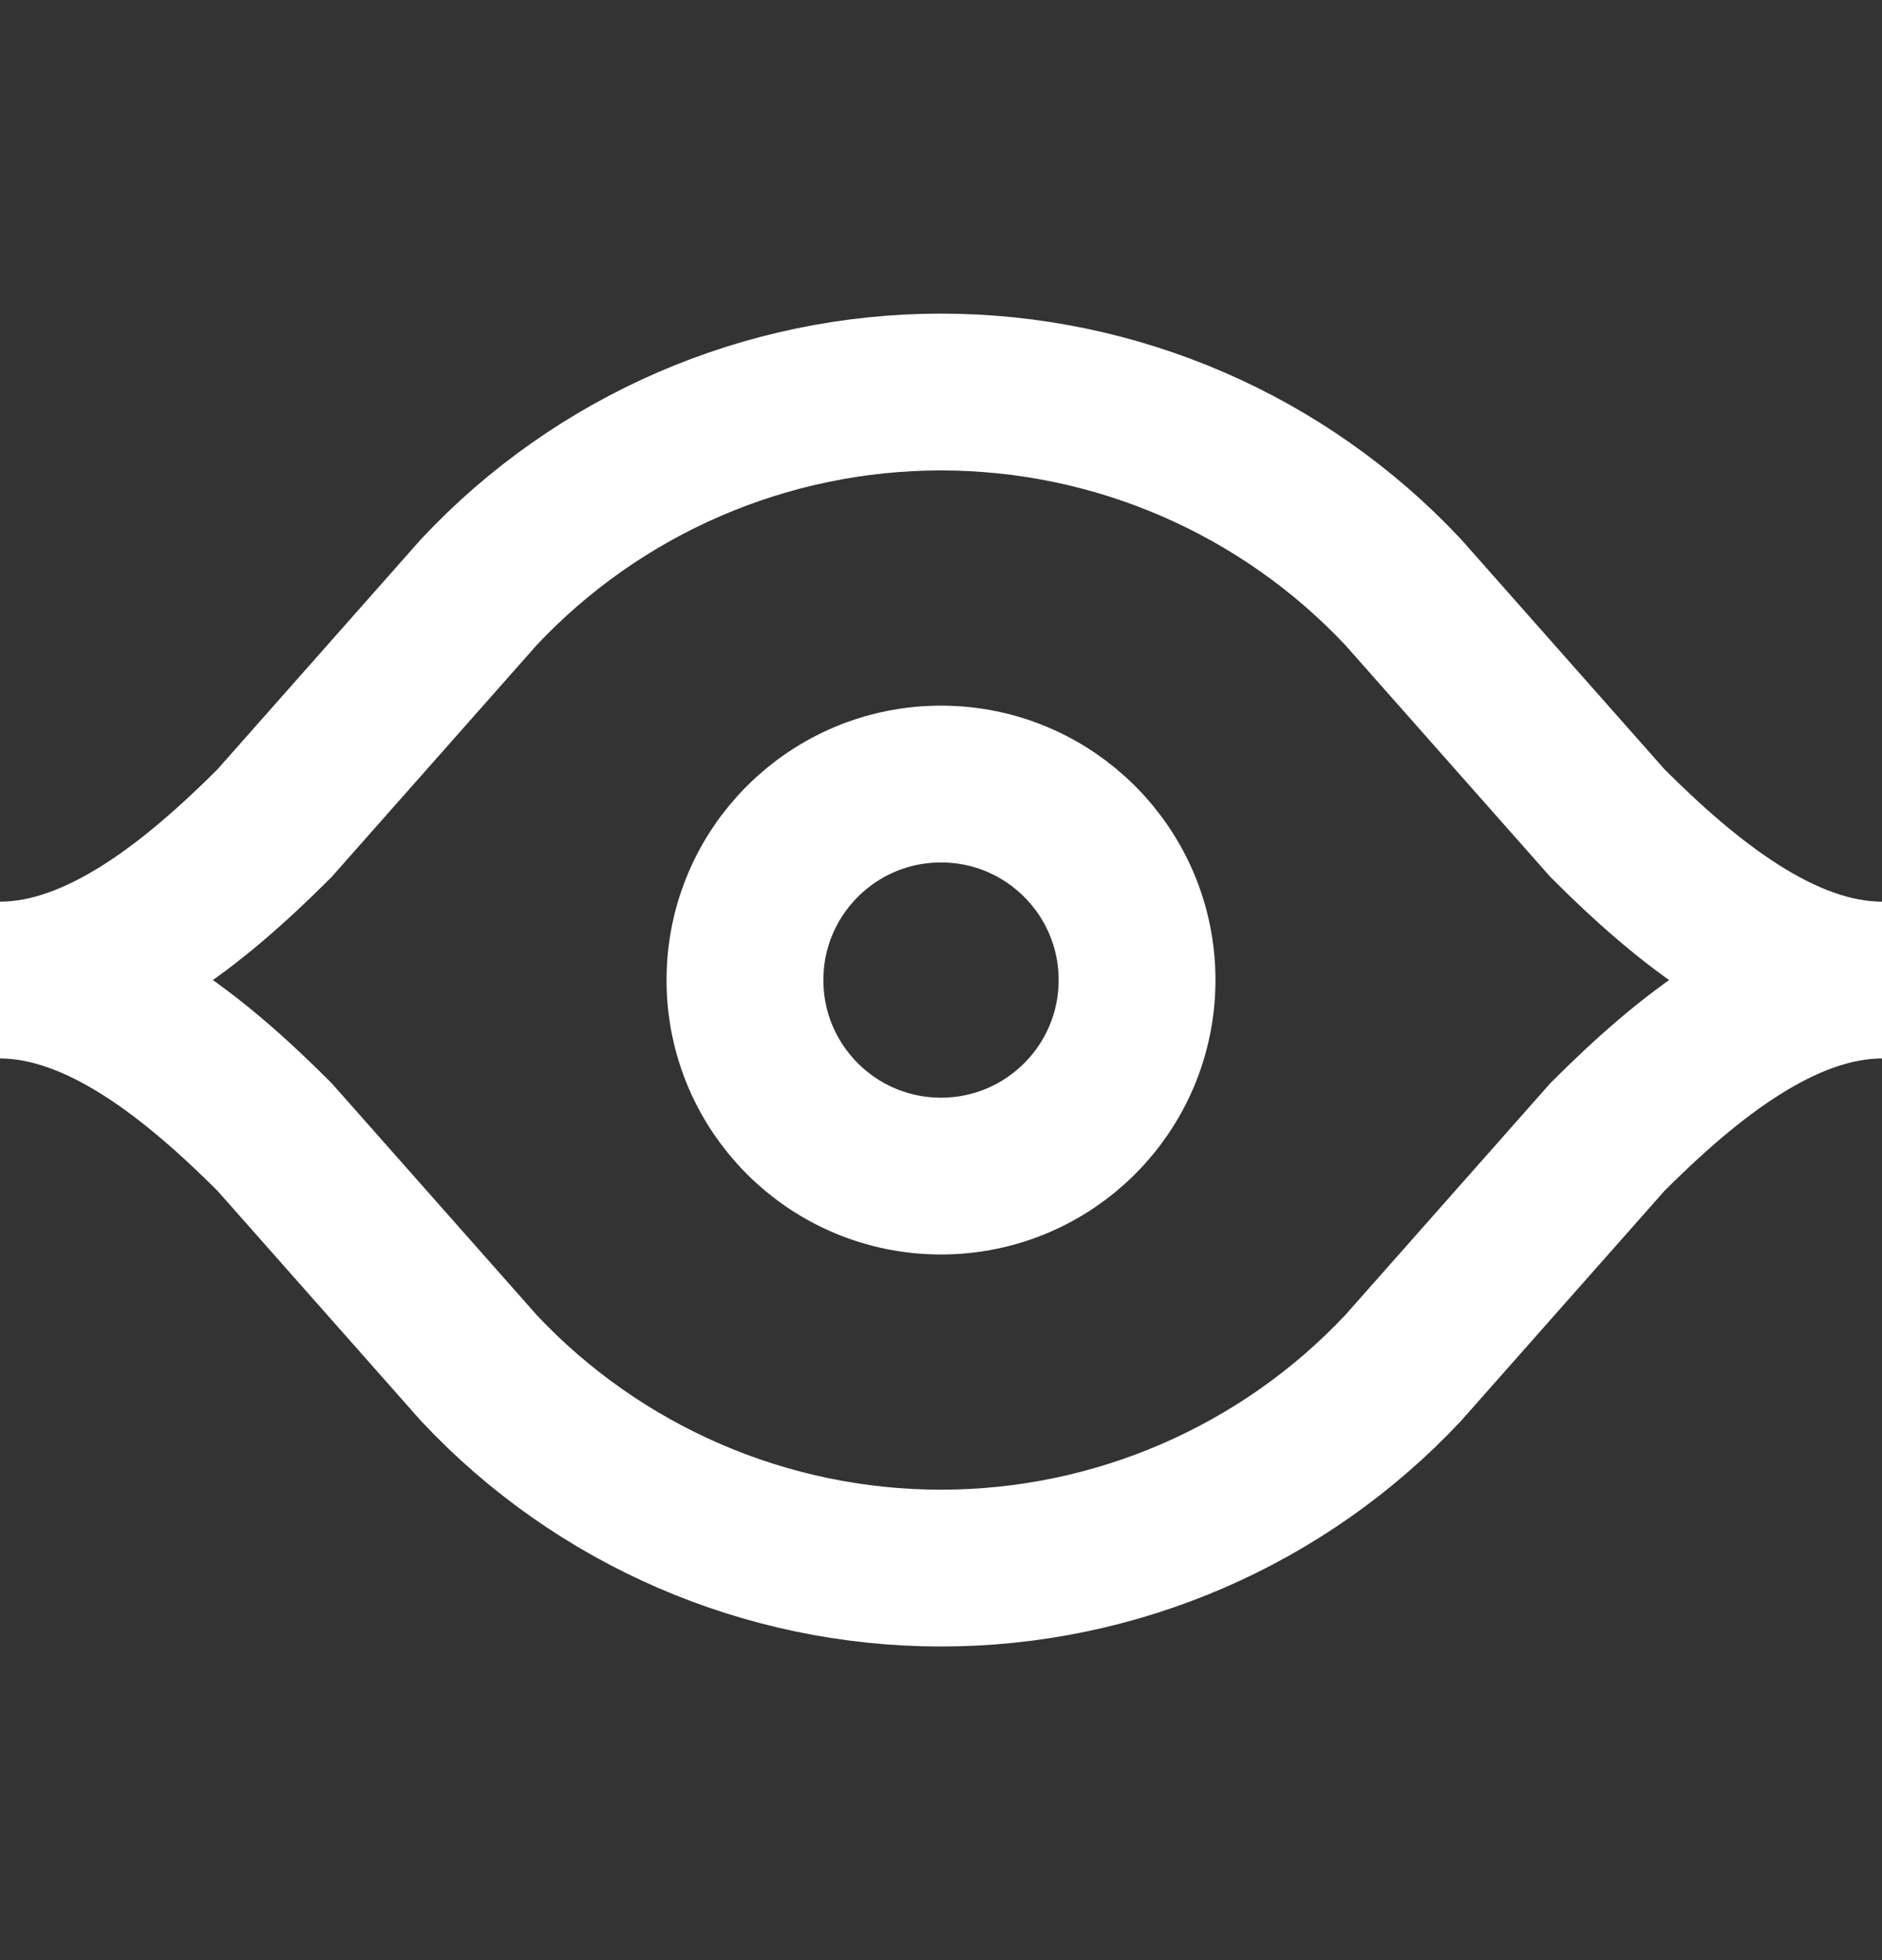
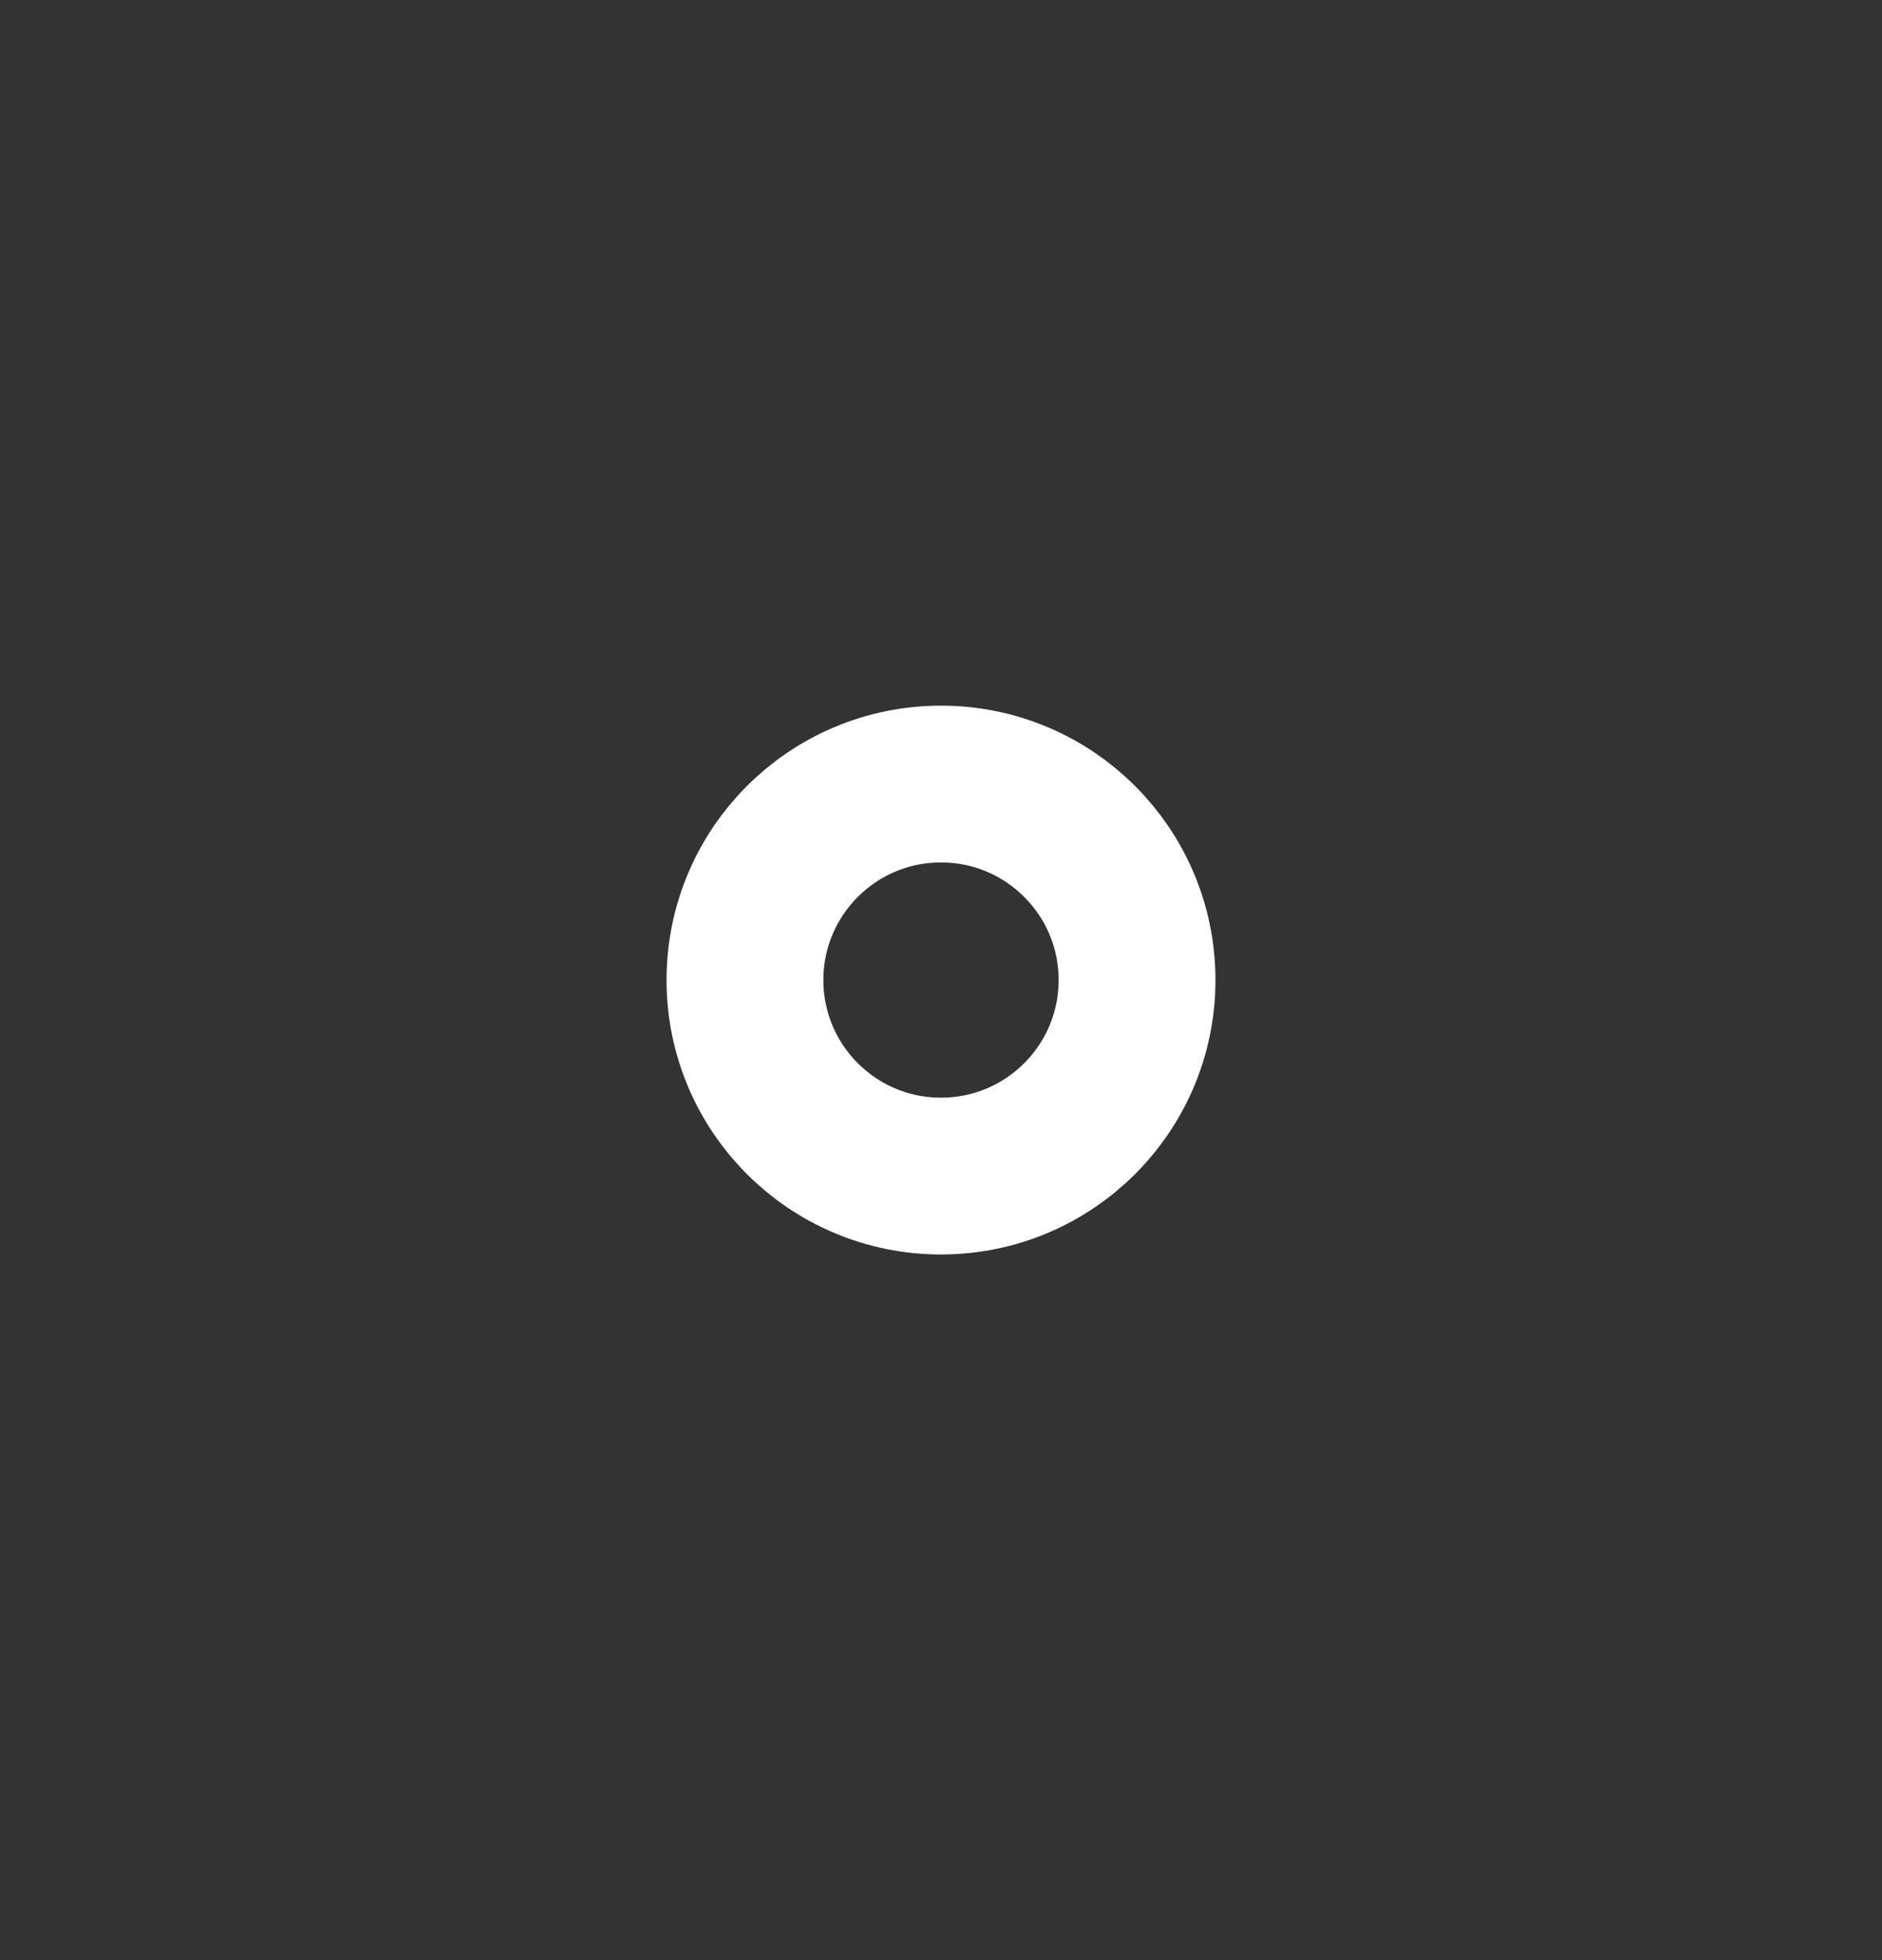
<svg xmlns="http://www.w3.org/2000/svg" width="24" height="25" viewBox="0 0 24 25" fill="none">
  <rect x="0" y="0" width="24" height="25" fill="#333333" stroke="none" />
-   <path d="M6.106 7.553C7.633 5.924 9.767 5 12 5C14.233 5 16.366 5.924 17.894 7.553L20.5 10.5C21.5 11.5 22.724 12.5 24 12.5C22.724 12.5 21.5 13.5 20.5 14.5L17.894 17.447C16.366 19.076 14.233 20 12 20C9.767 20 7.633 19.076 6.106 17.447L3.5 14.5C2.5 13.5 1.276 12.5 0 12.5C1.276 12.5 2.5 11.5 3.5 10.5L6.106 7.553Z" stroke="white" stroke-width="2" />
-   <path d="M9.5 12.5C9.5 11.119 10.619 10 12 10C13.381 10 14.5 11.119 14.5 12.5C14.5 13.881 13.381 15 12 15C10.619 15 9.5 13.881 9.5 12.5Z" stroke="white" stroke-width="2" />
+   <path d="M9.5 12.5C9.5 11.119 10.619 10 12 10C13.381 10 14.5 11.119 14.5 12.5C14.5 13.881 13.381 15 12 15C10.619 15 9.5 13.881 9.5 12.5" stroke="white" stroke-width="2" />
</svg>